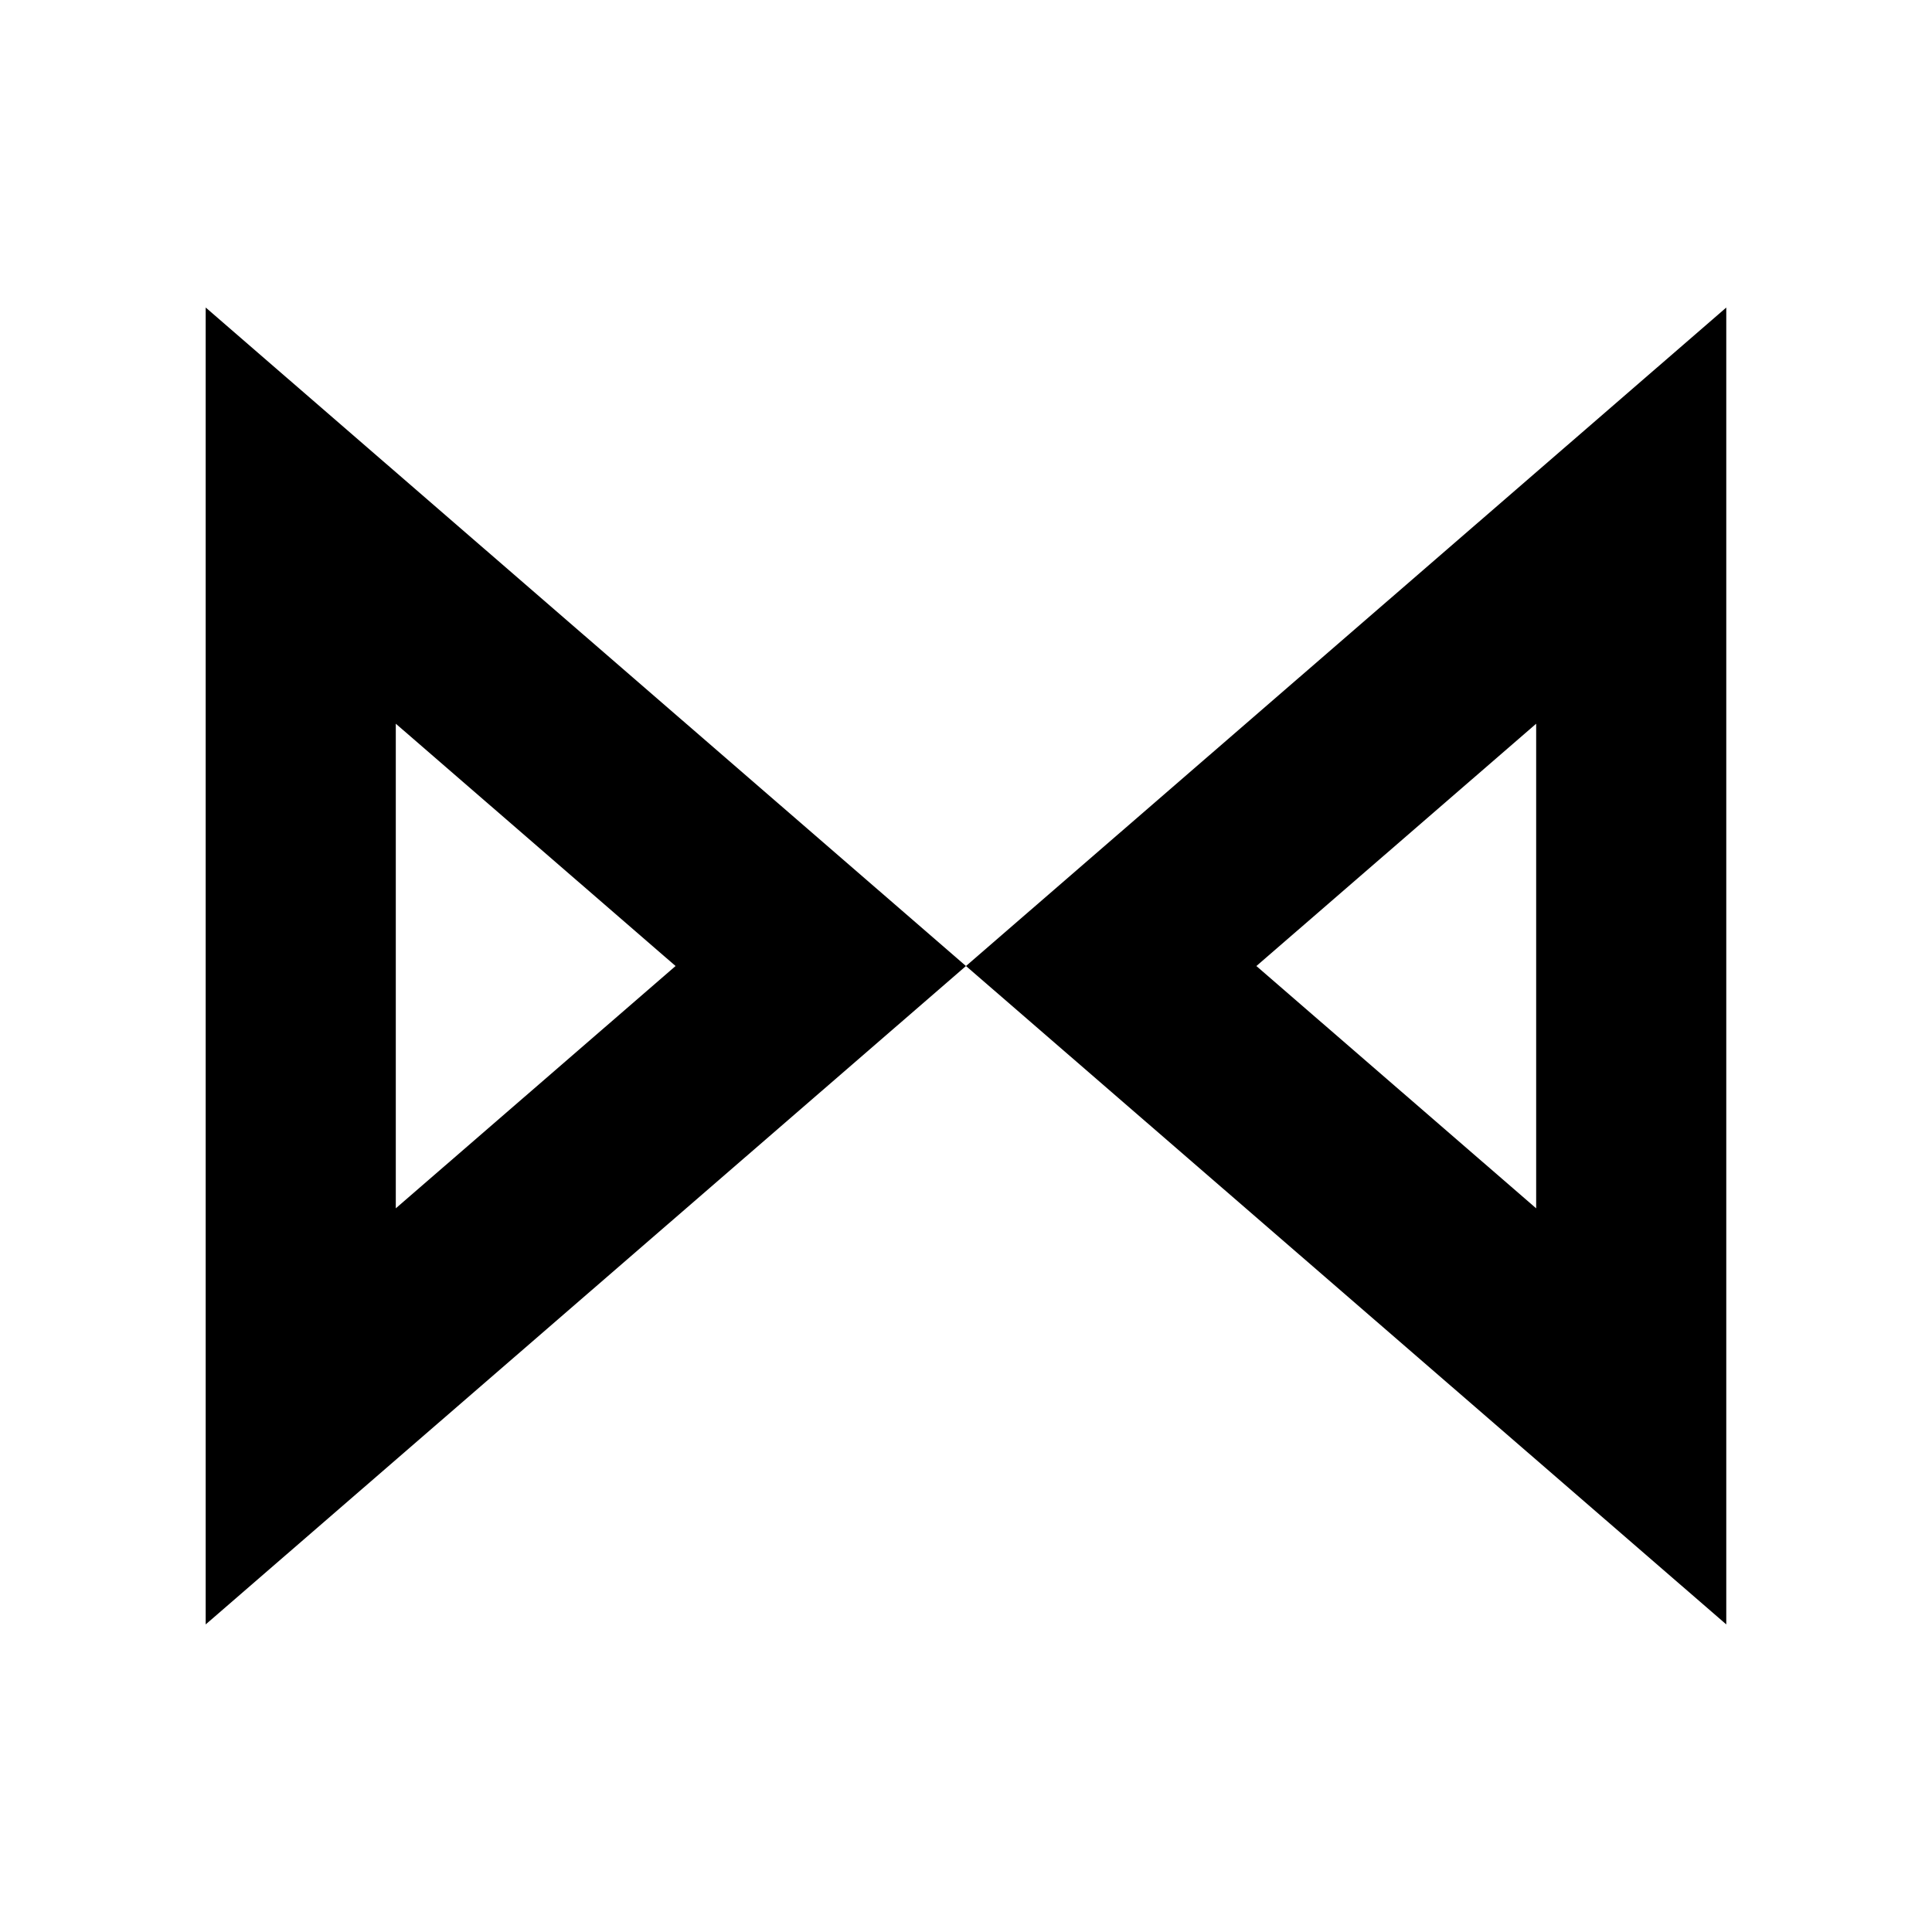
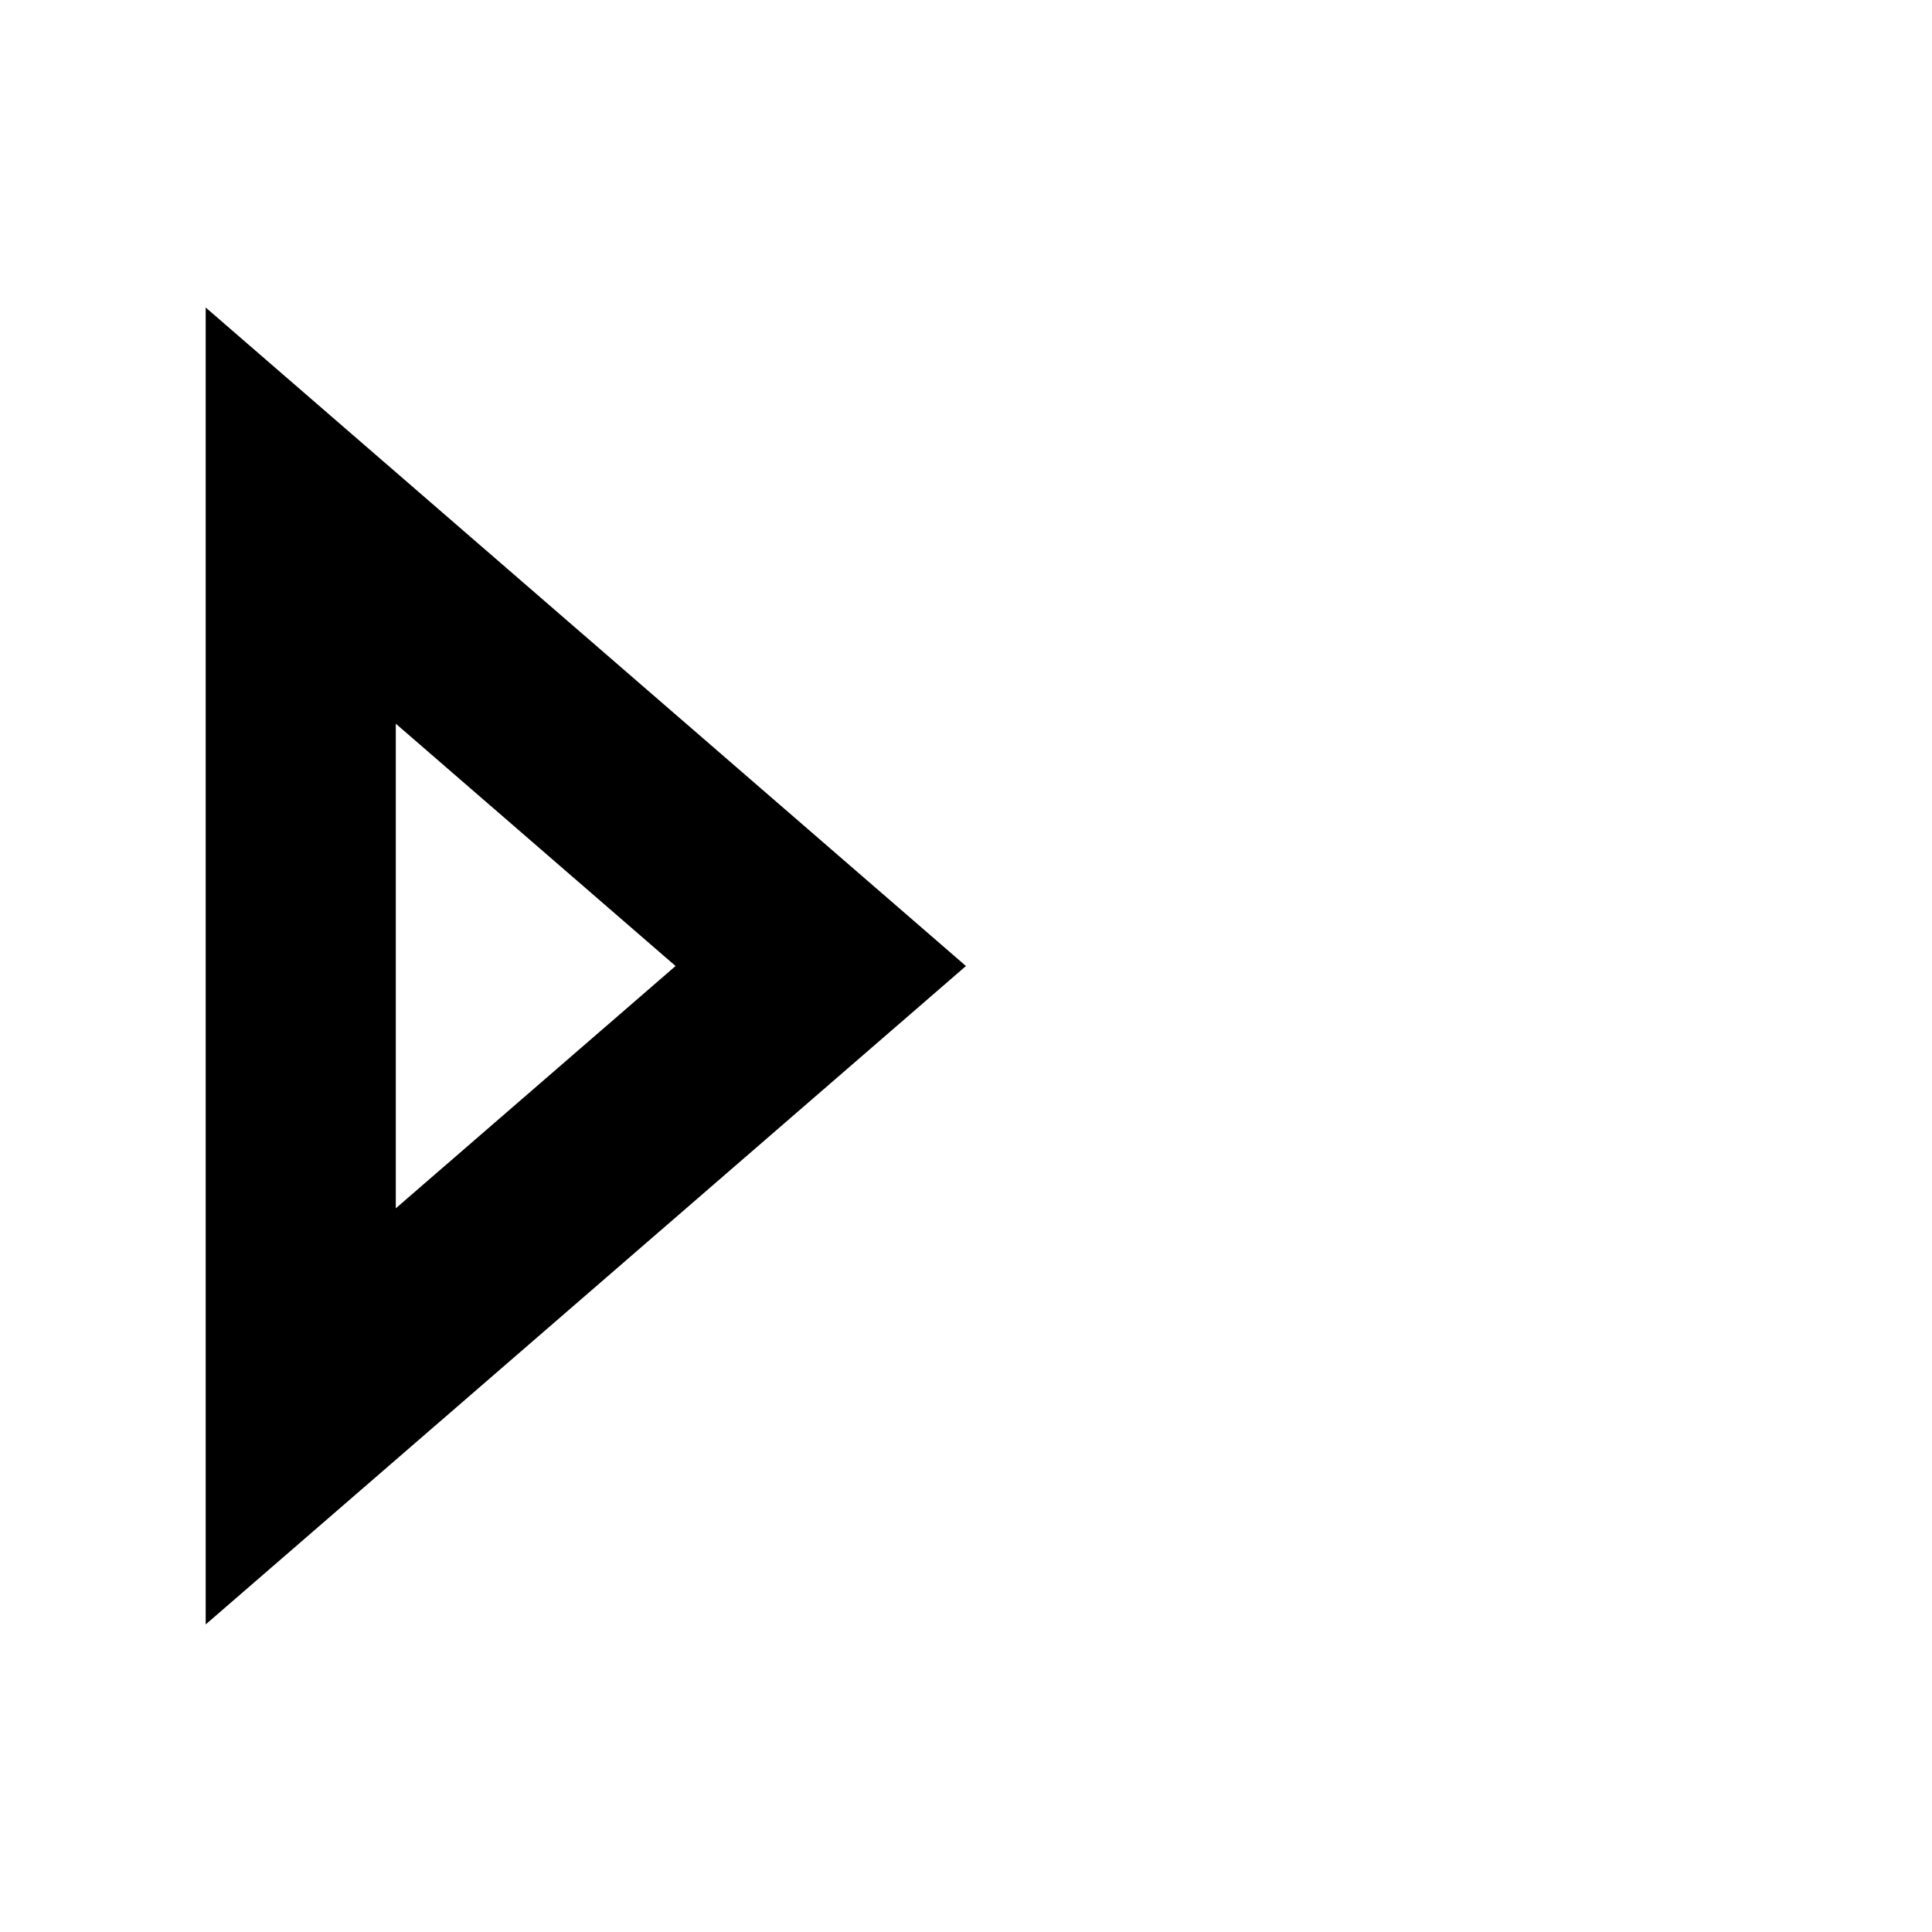
<svg xmlns="http://www.w3.org/2000/svg" fill="#000000" width="800px" height="800px" version="1.1" viewBox="144 144 512 512">
  <g>
    <path d="m248.89 335.79 74.145 64.215-74.145 64.211v-128.43m-50.379-110.29v348.99l201.48-174.48z" />
-     <path d="m551.1 335.79v128.43l-74.145-64.211 74.145-64.215m50.379-110.29-201.48 174.5 201.48 174.48z" />
  </g>
</svg>